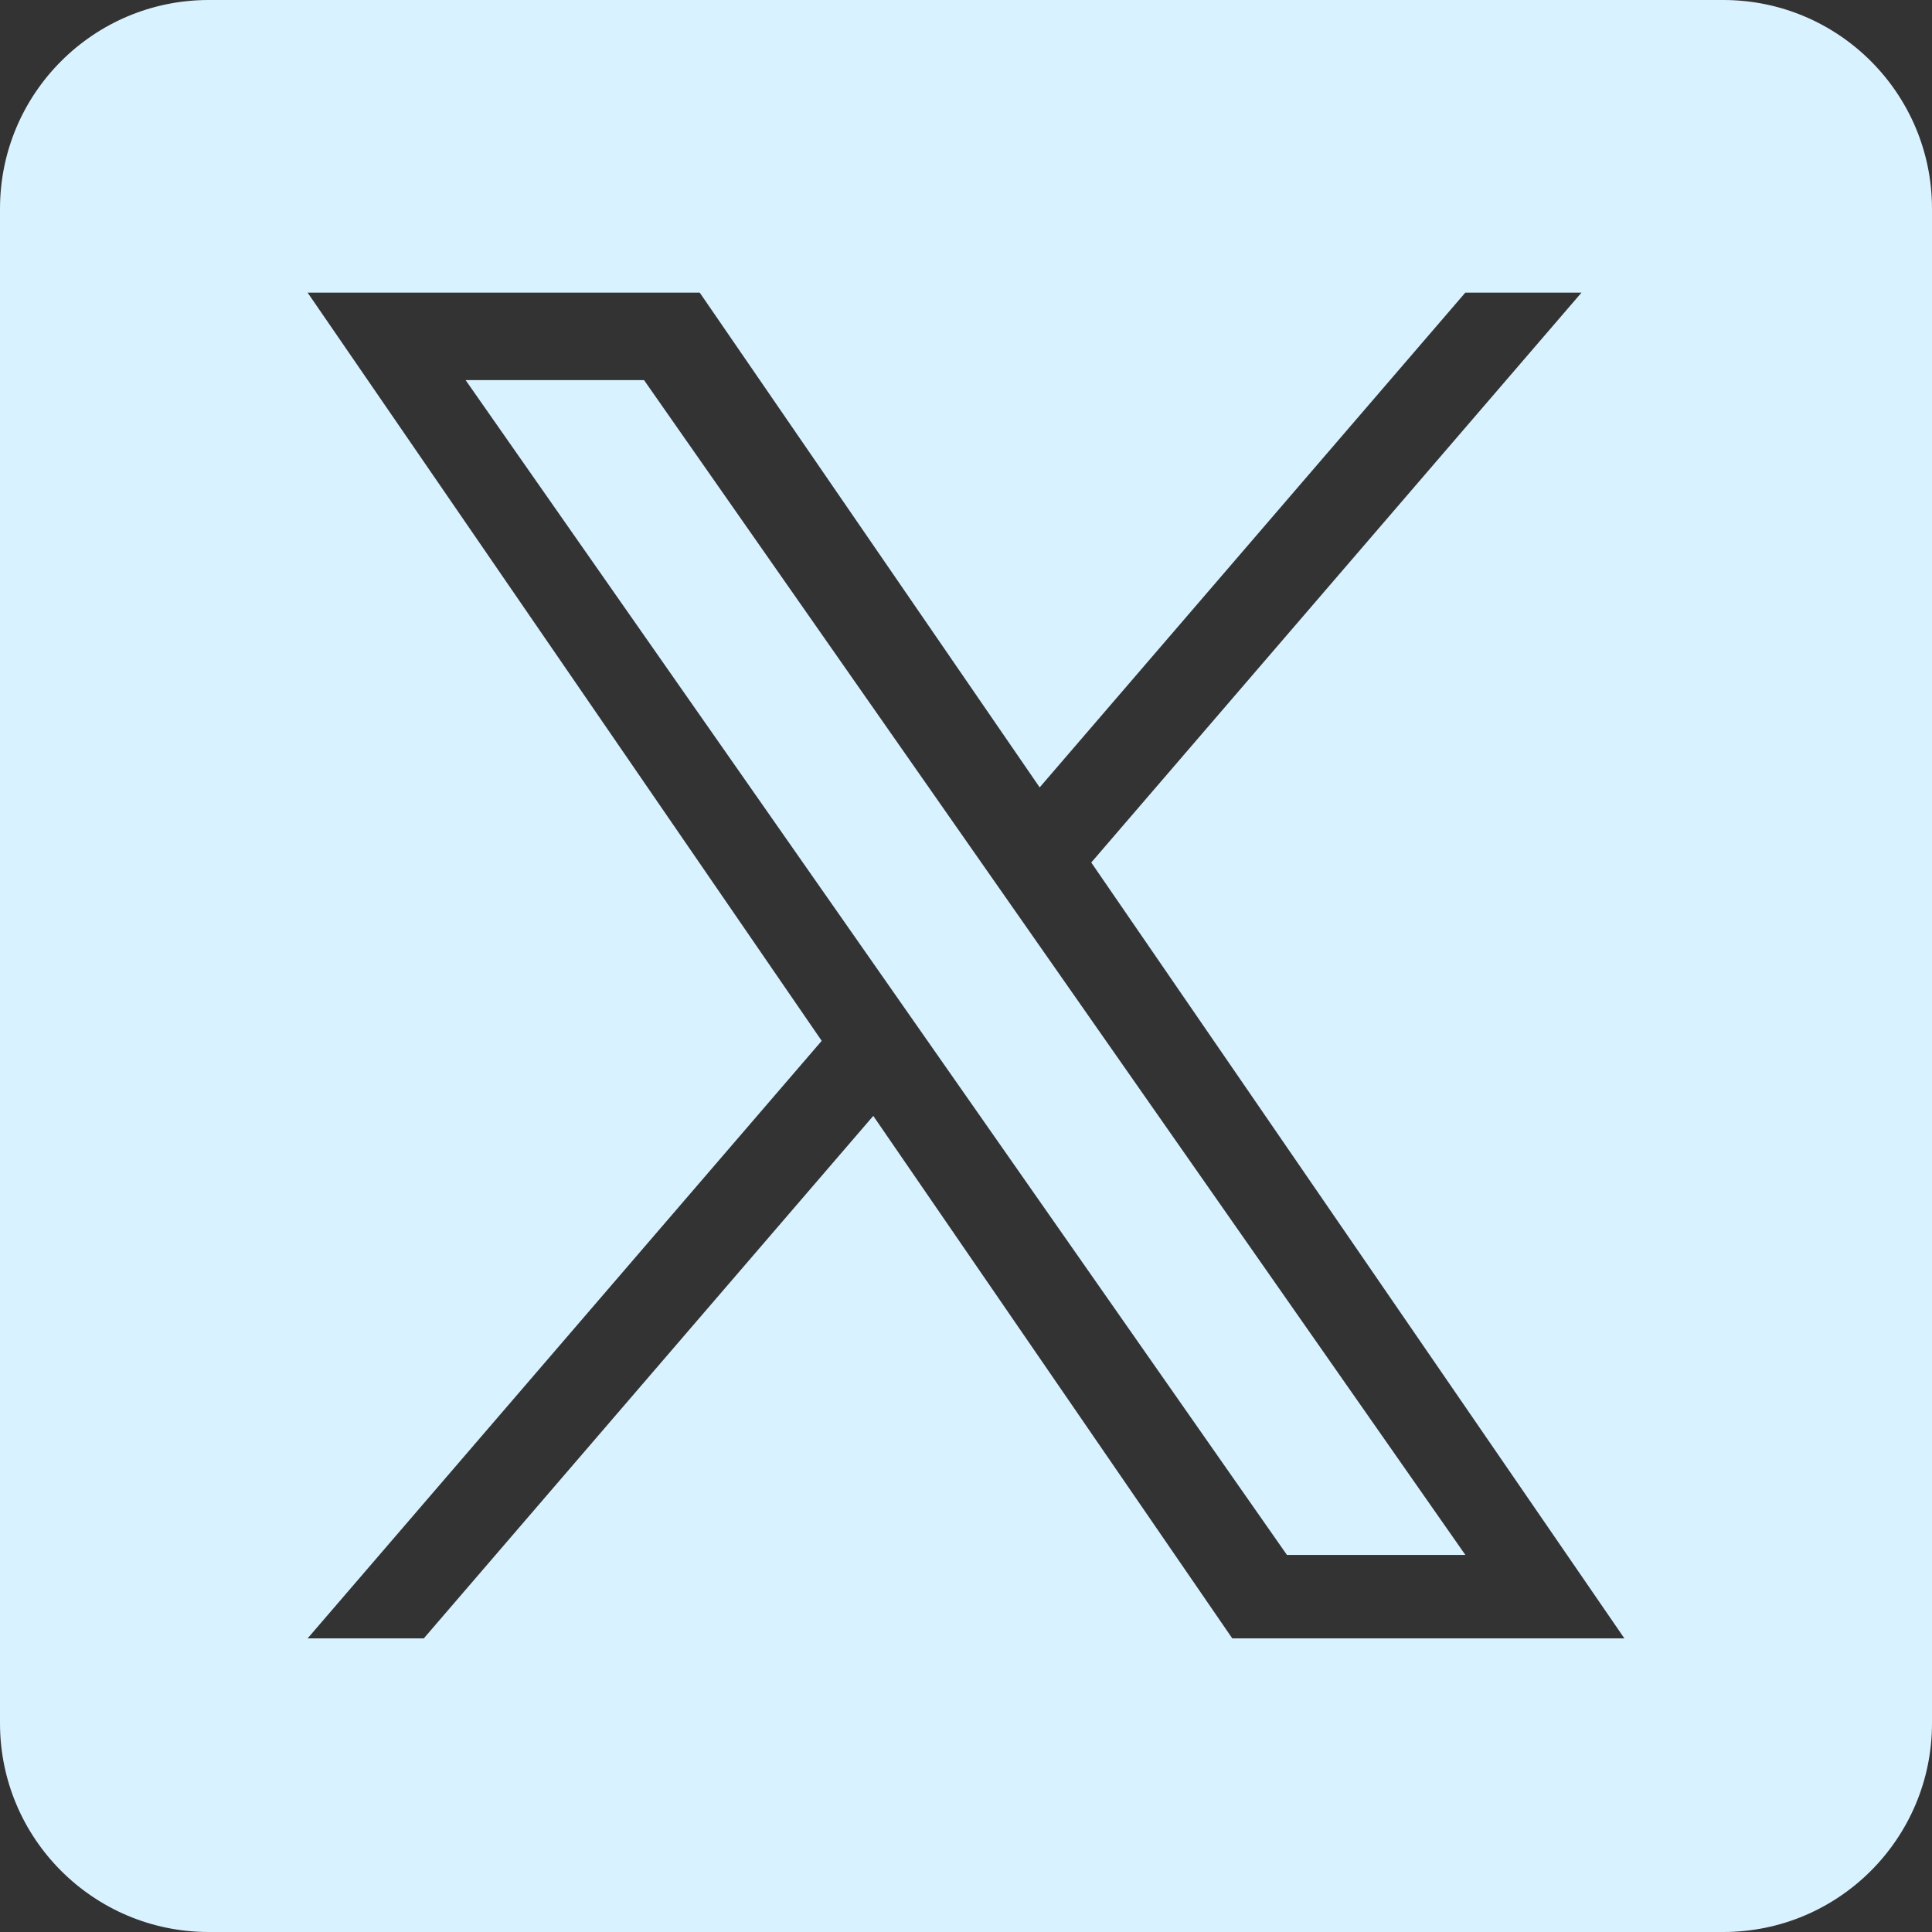
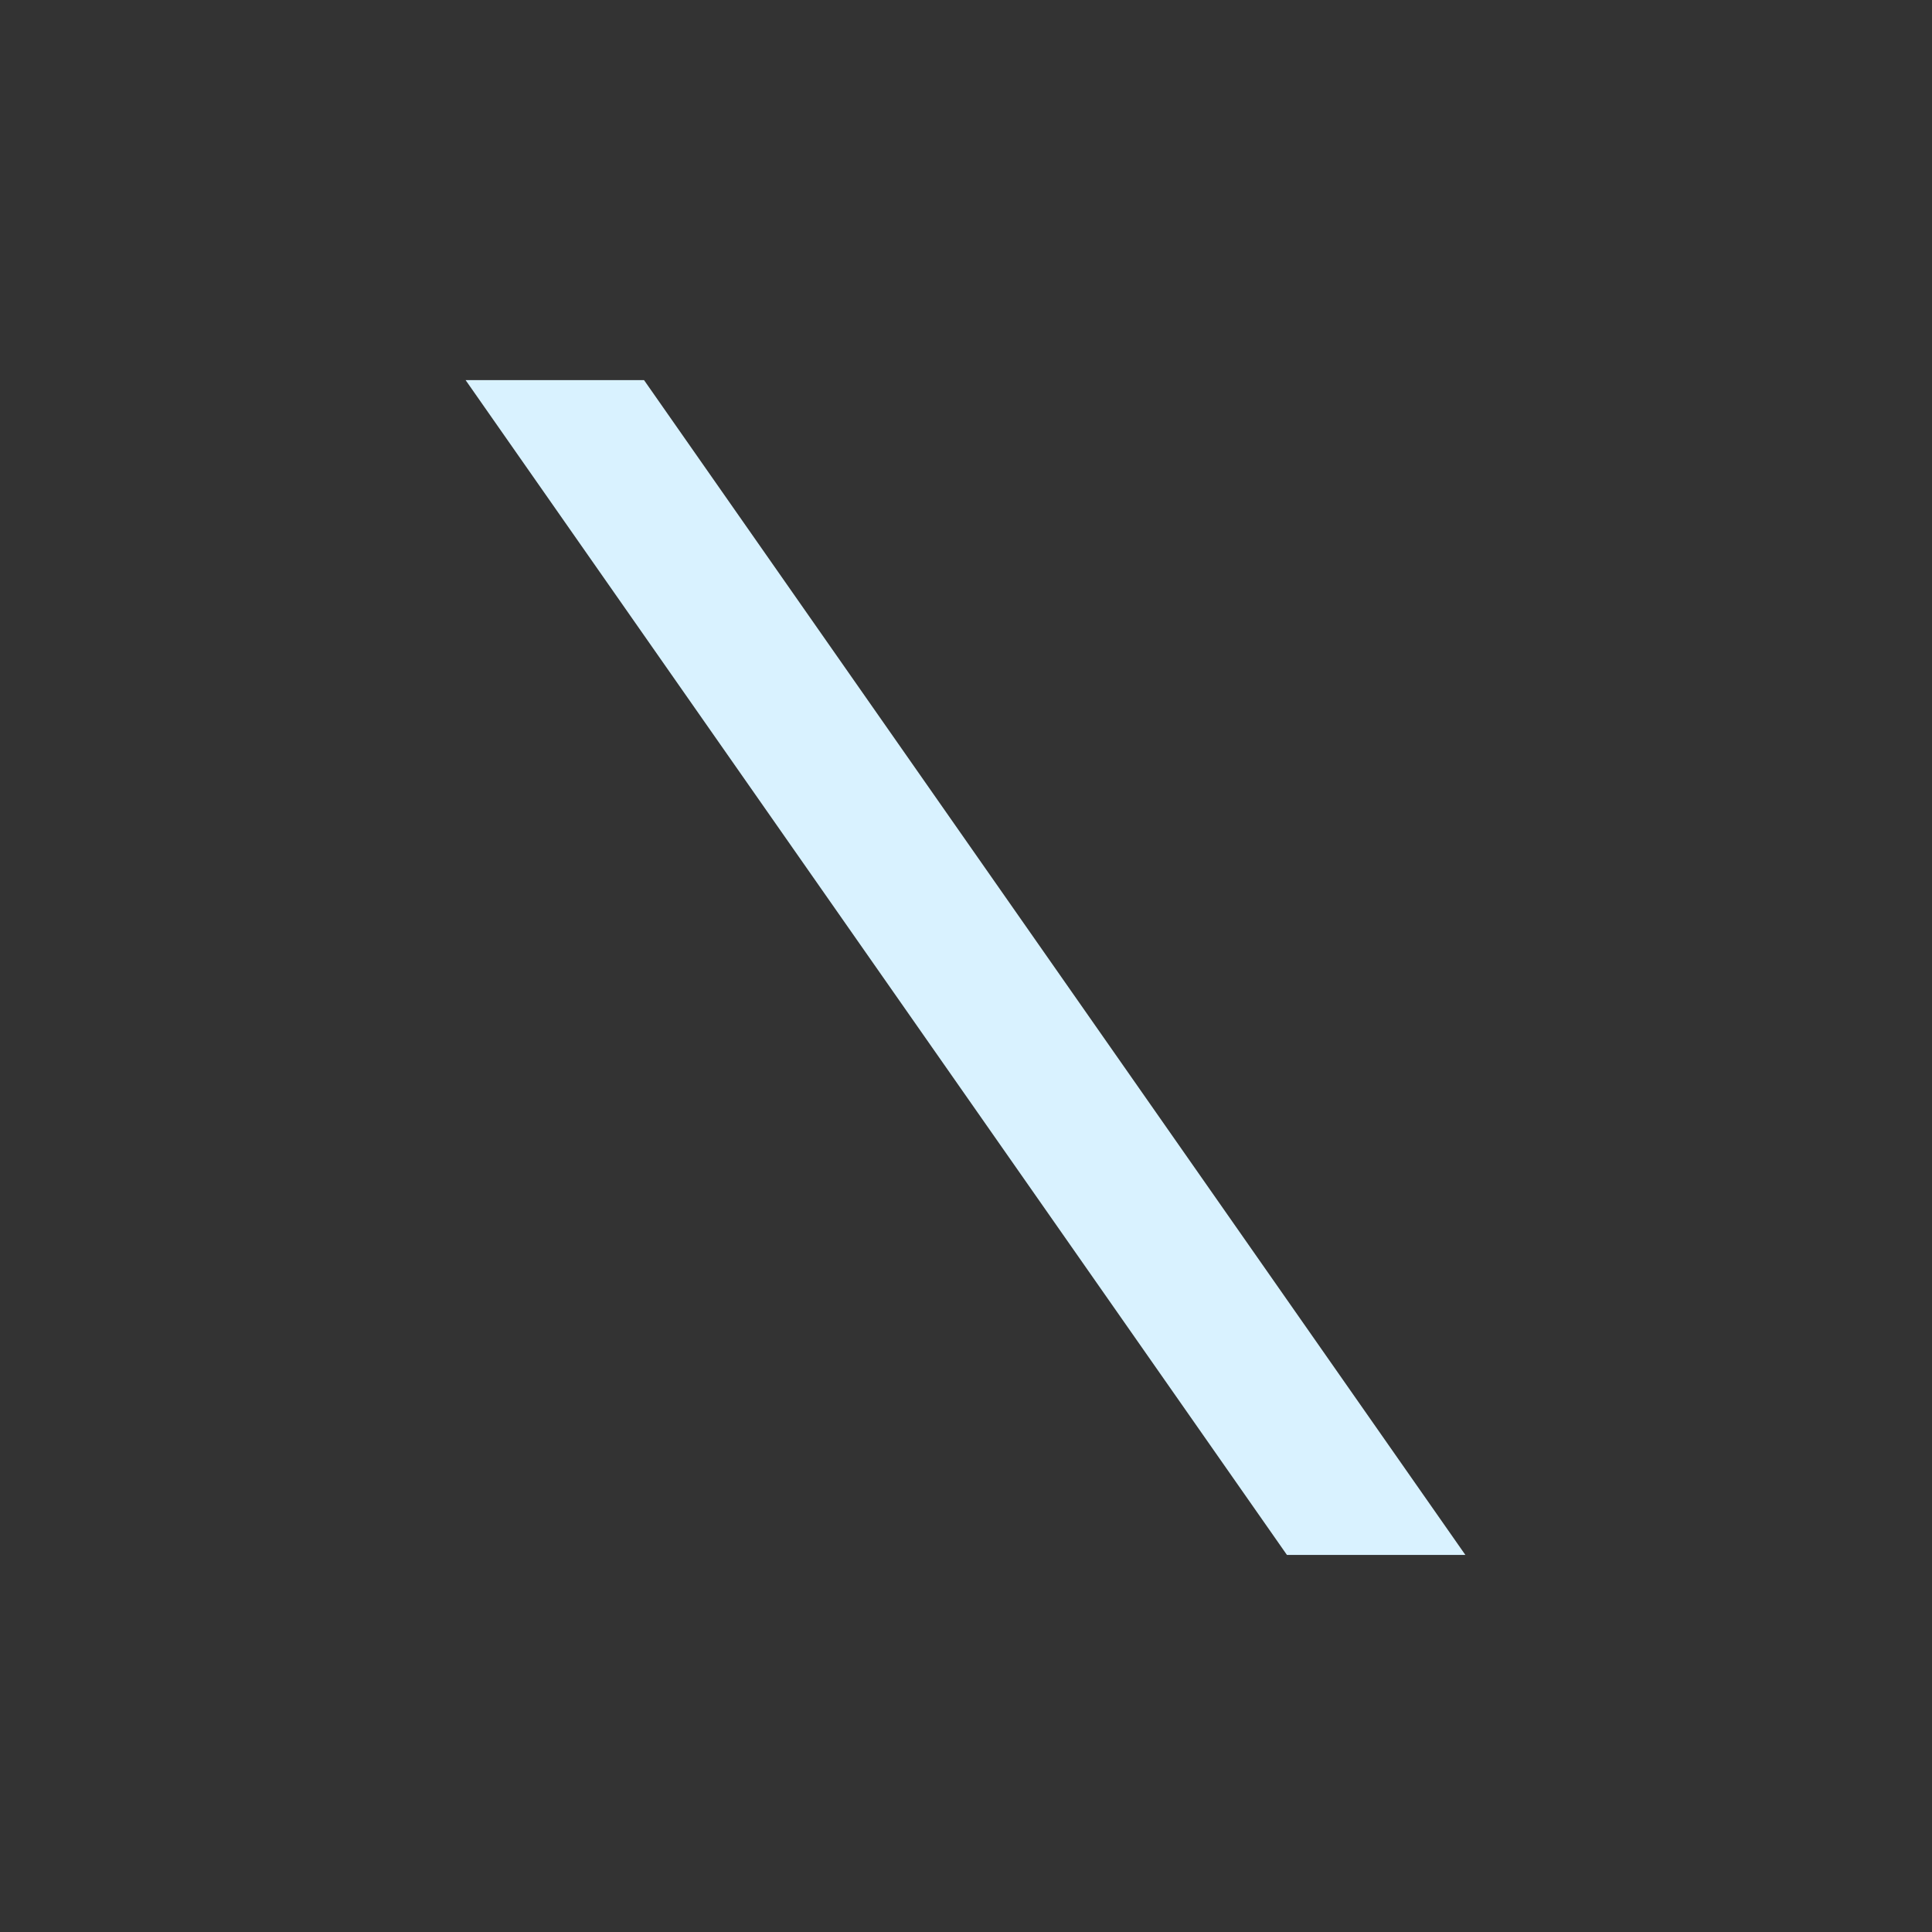
<svg xmlns="http://www.w3.org/2000/svg" width="45" height="45" viewBox="0 0 45 45" fill="none">
  <rect x="0" y="0" width="45" height="45" fill="#333333" stroke="none" />
  <path d="M24.004 21.732L34.131 36.217H29.975L21.711 24.397V24.397L20.498 22.662L10.845 8.854H15.001L22.791 19.997L24.004 21.732Z" fill="#D9F2FF" />
-   <path d="M40.138 0H4.862C2.177 0 0 2.177 0 4.862V40.138C0 42.823 2.177 45 4.862 45H40.138C42.823 45 45 42.823 45 40.138V4.862C45 2.177 42.823 0 40.138 0ZM28.702 38.161L20.34 25.991L9.871 38.161H7.165L19.139 24.243L7.165 6.816H16.298L24.216 18.34L34.13 6.816H36.836L25.418 20.089H25.417L37.835 38.161H28.702Z" fill="#D9F2FF" />
</svg>